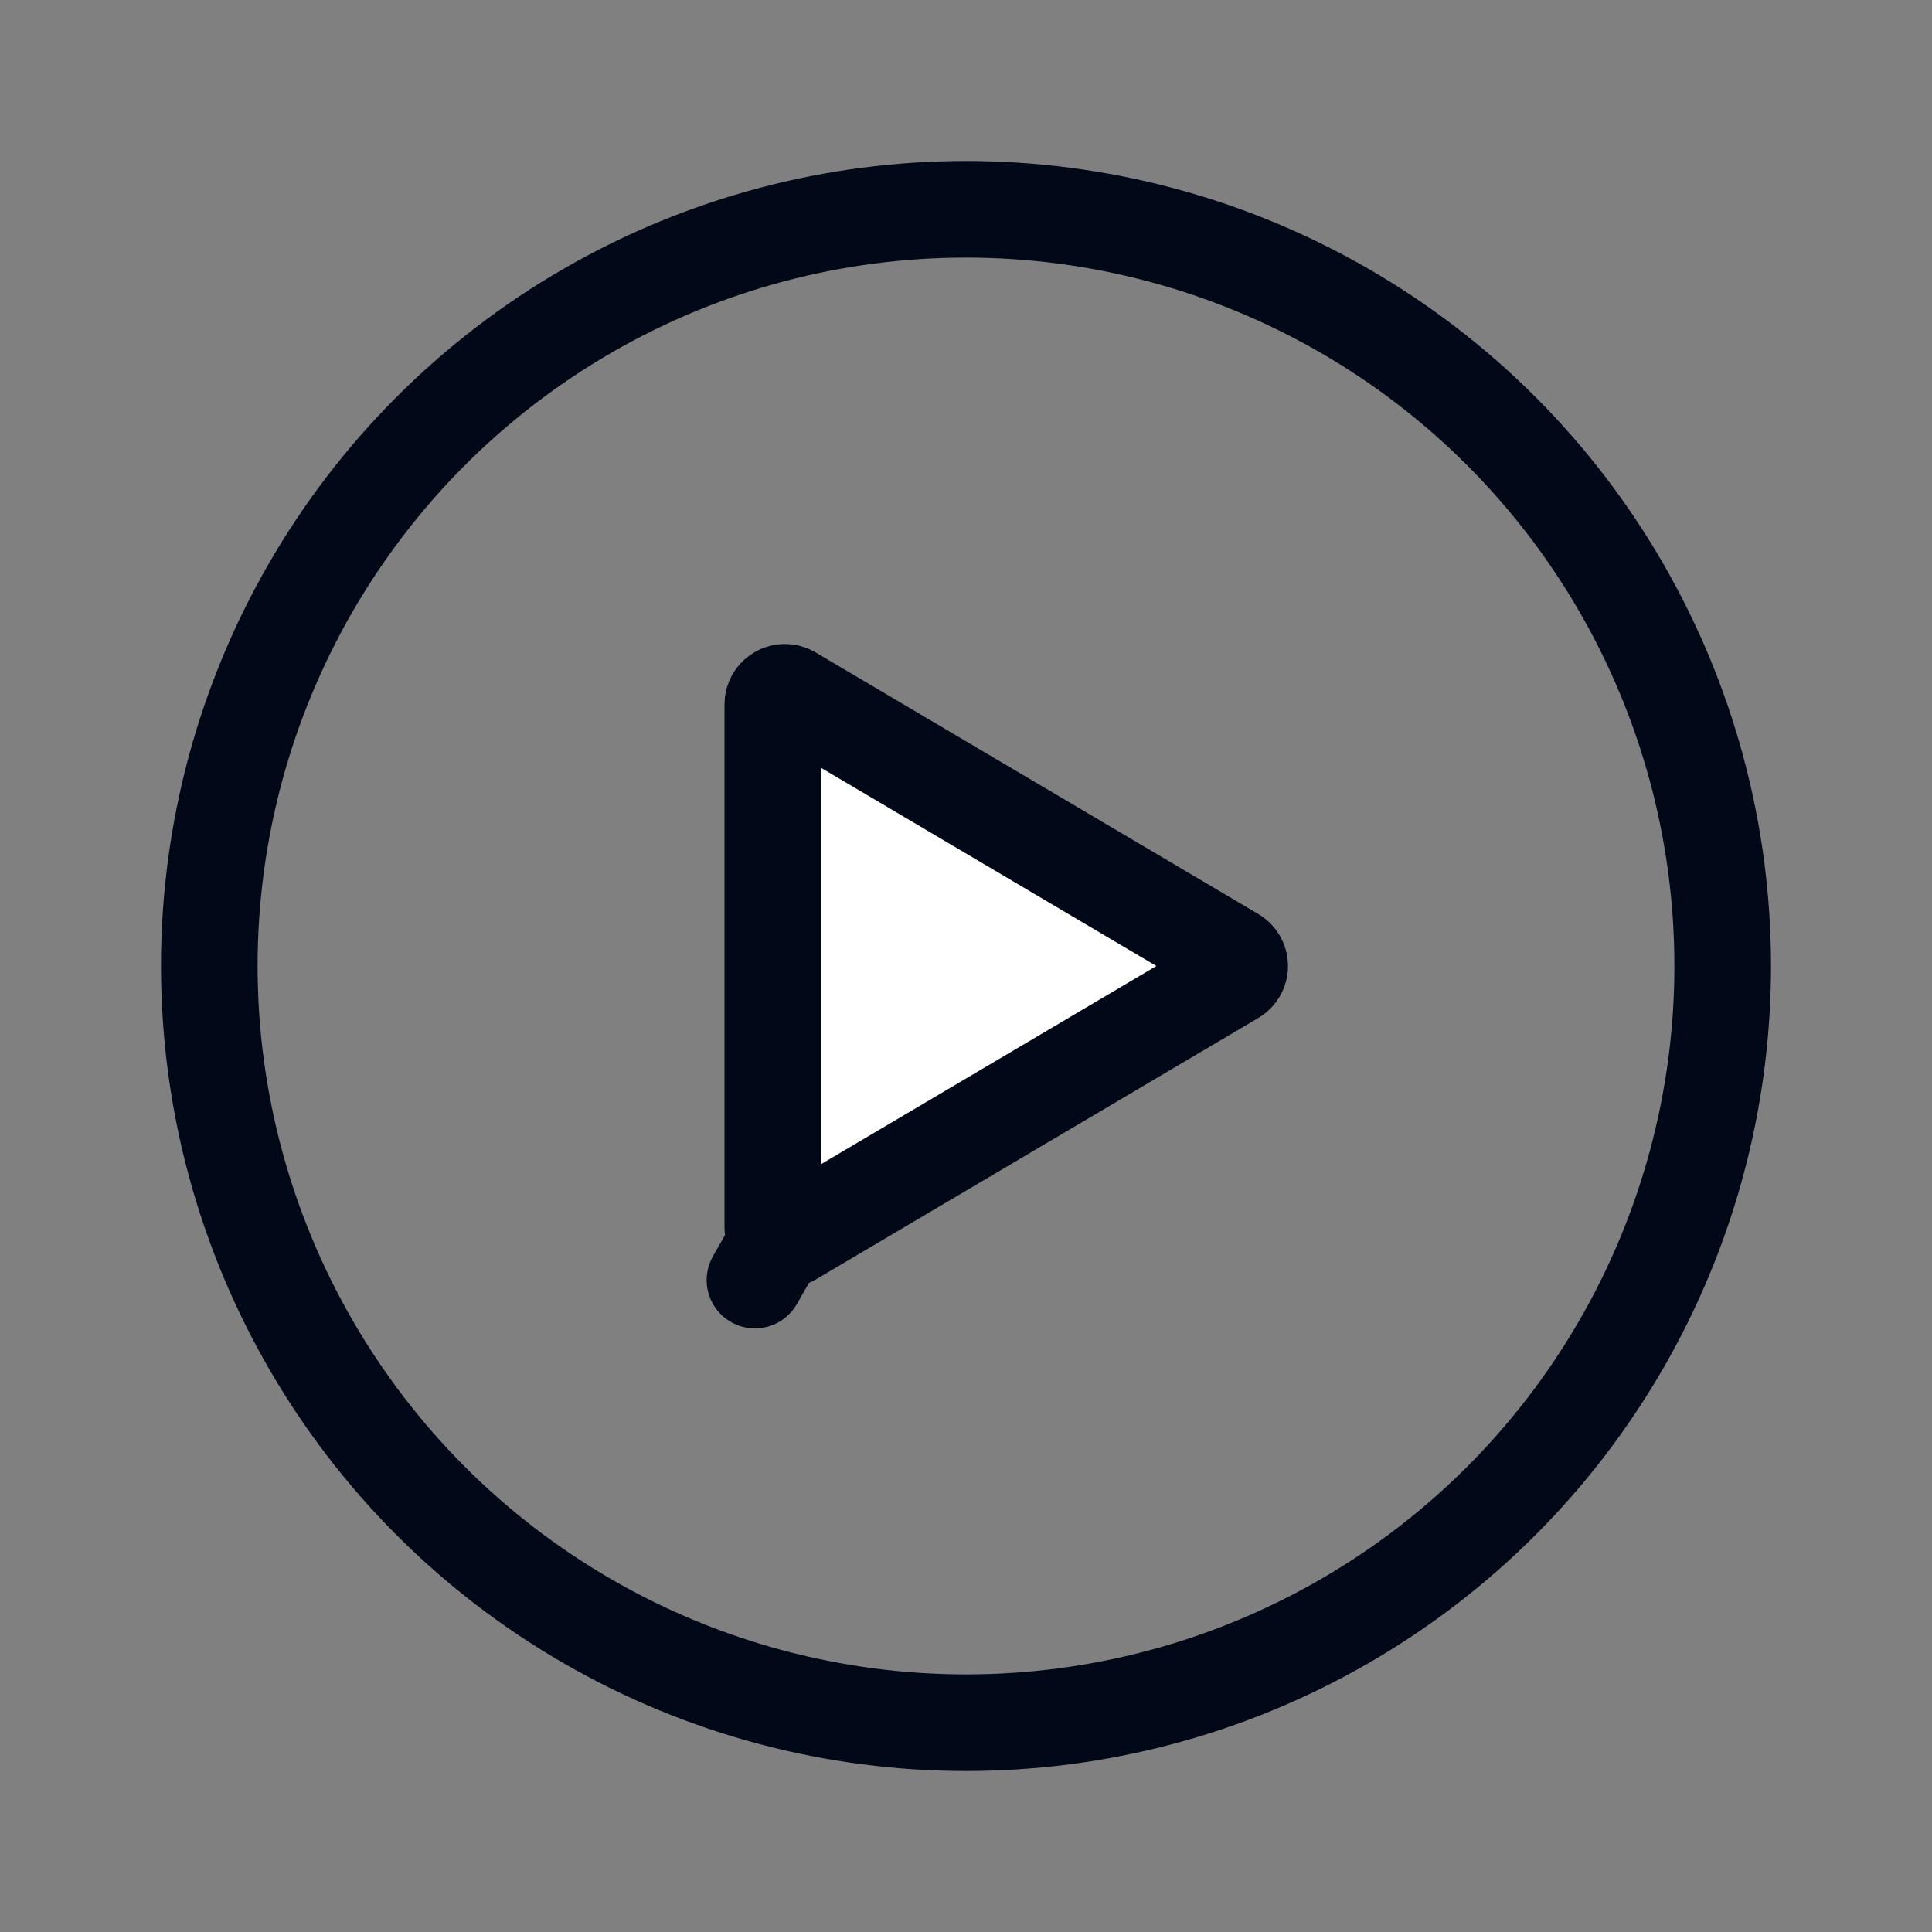
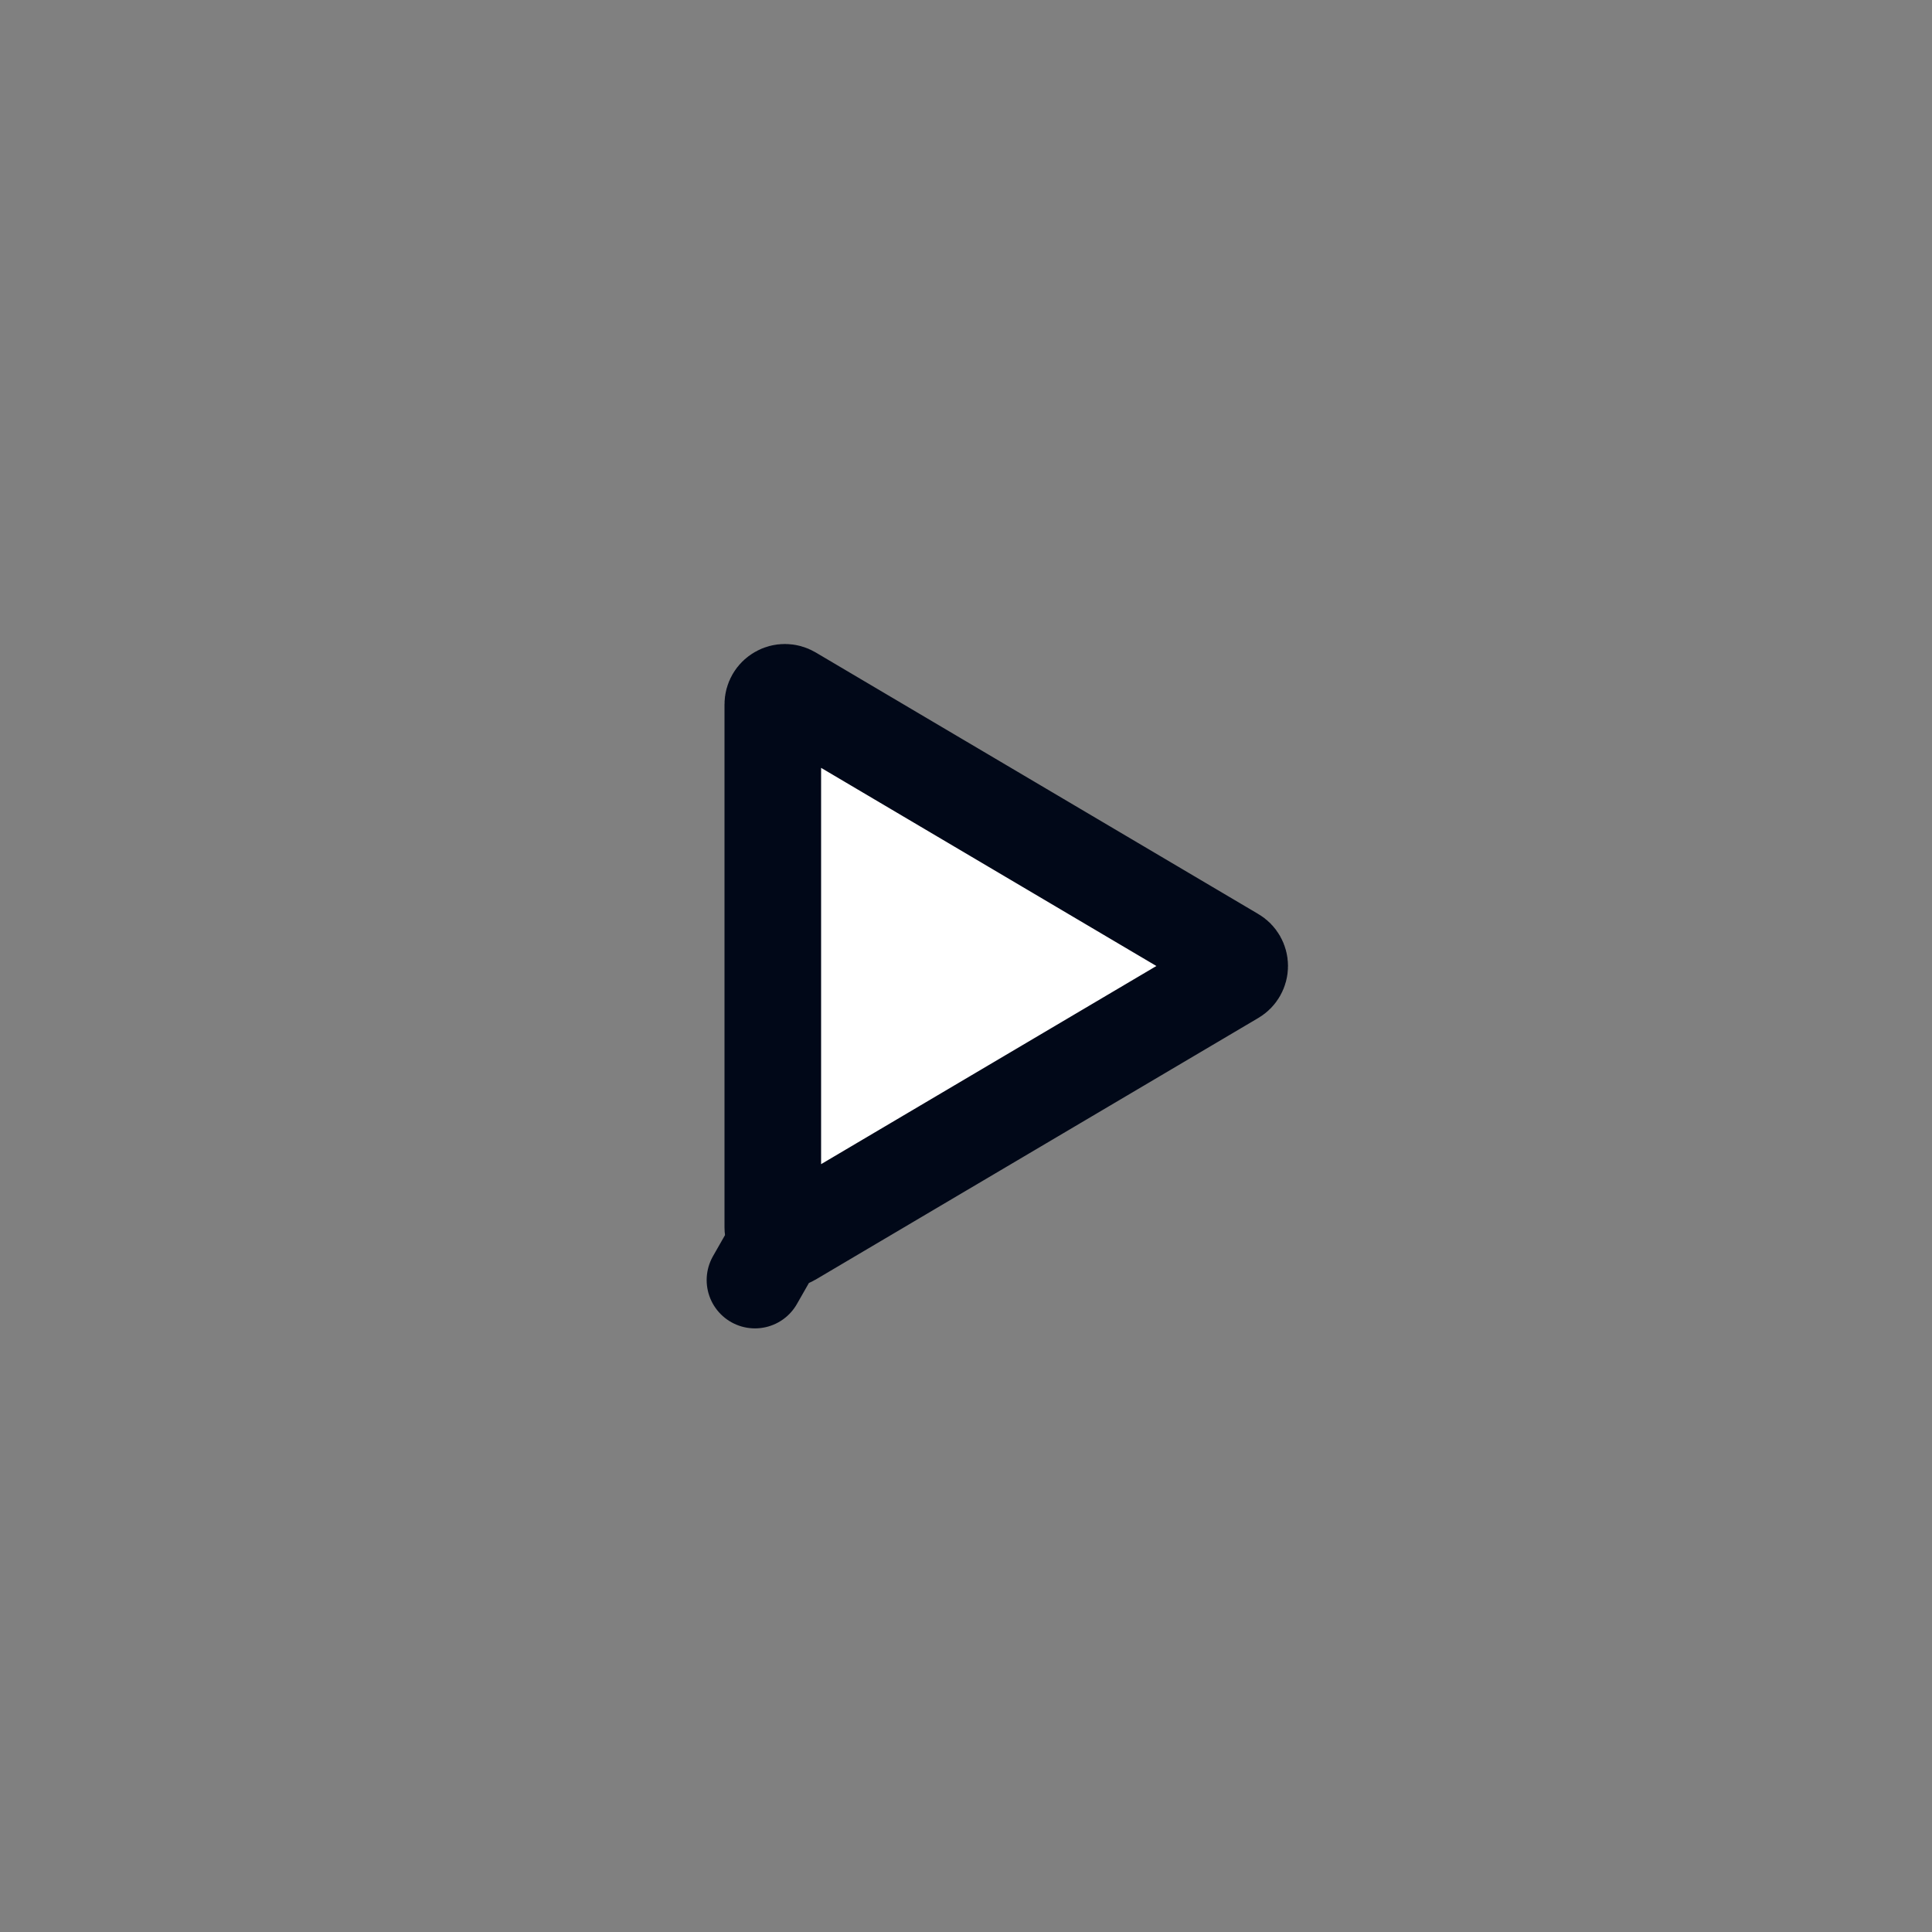
<svg xmlns="http://www.w3.org/2000/svg" width="30" height="30" viewBox="0 0 30 30" fill="none">
  <rect x="0" y="0" width="30" height="30" fill="#808080" stroke="none" />
  <g id="æ­æ¾-åå-è½®å»">
-     <circle id="circle" cx="15" cy="15" r="11.75" stroke="#010818" stroke-width="1.5" stroke-linecap="round" stroke-linejoin="round" />
    <path id="play" d="M12.095 10.775C12.153 10.741 12.225 10.742 12.283 10.776L19.158 14.839C19.215 14.872 19.25 14.934 19.25 15C19.25 15.066 19.215 15.128 19.158 15.161L12.283 19.224C12.225 19.258 12.153 19.259 12.095 19.225L11.723 19.877L12.095 19.225C12.036 19.192 12 19.13 12 19.062V10.938C12 10.87 12.036 10.808 12.095 10.775Z" fill="white" stroke="#010818" stroke-width="1.5" stroke-linecap="round" stroke-linejoin="round" />
  </g>
</svg>